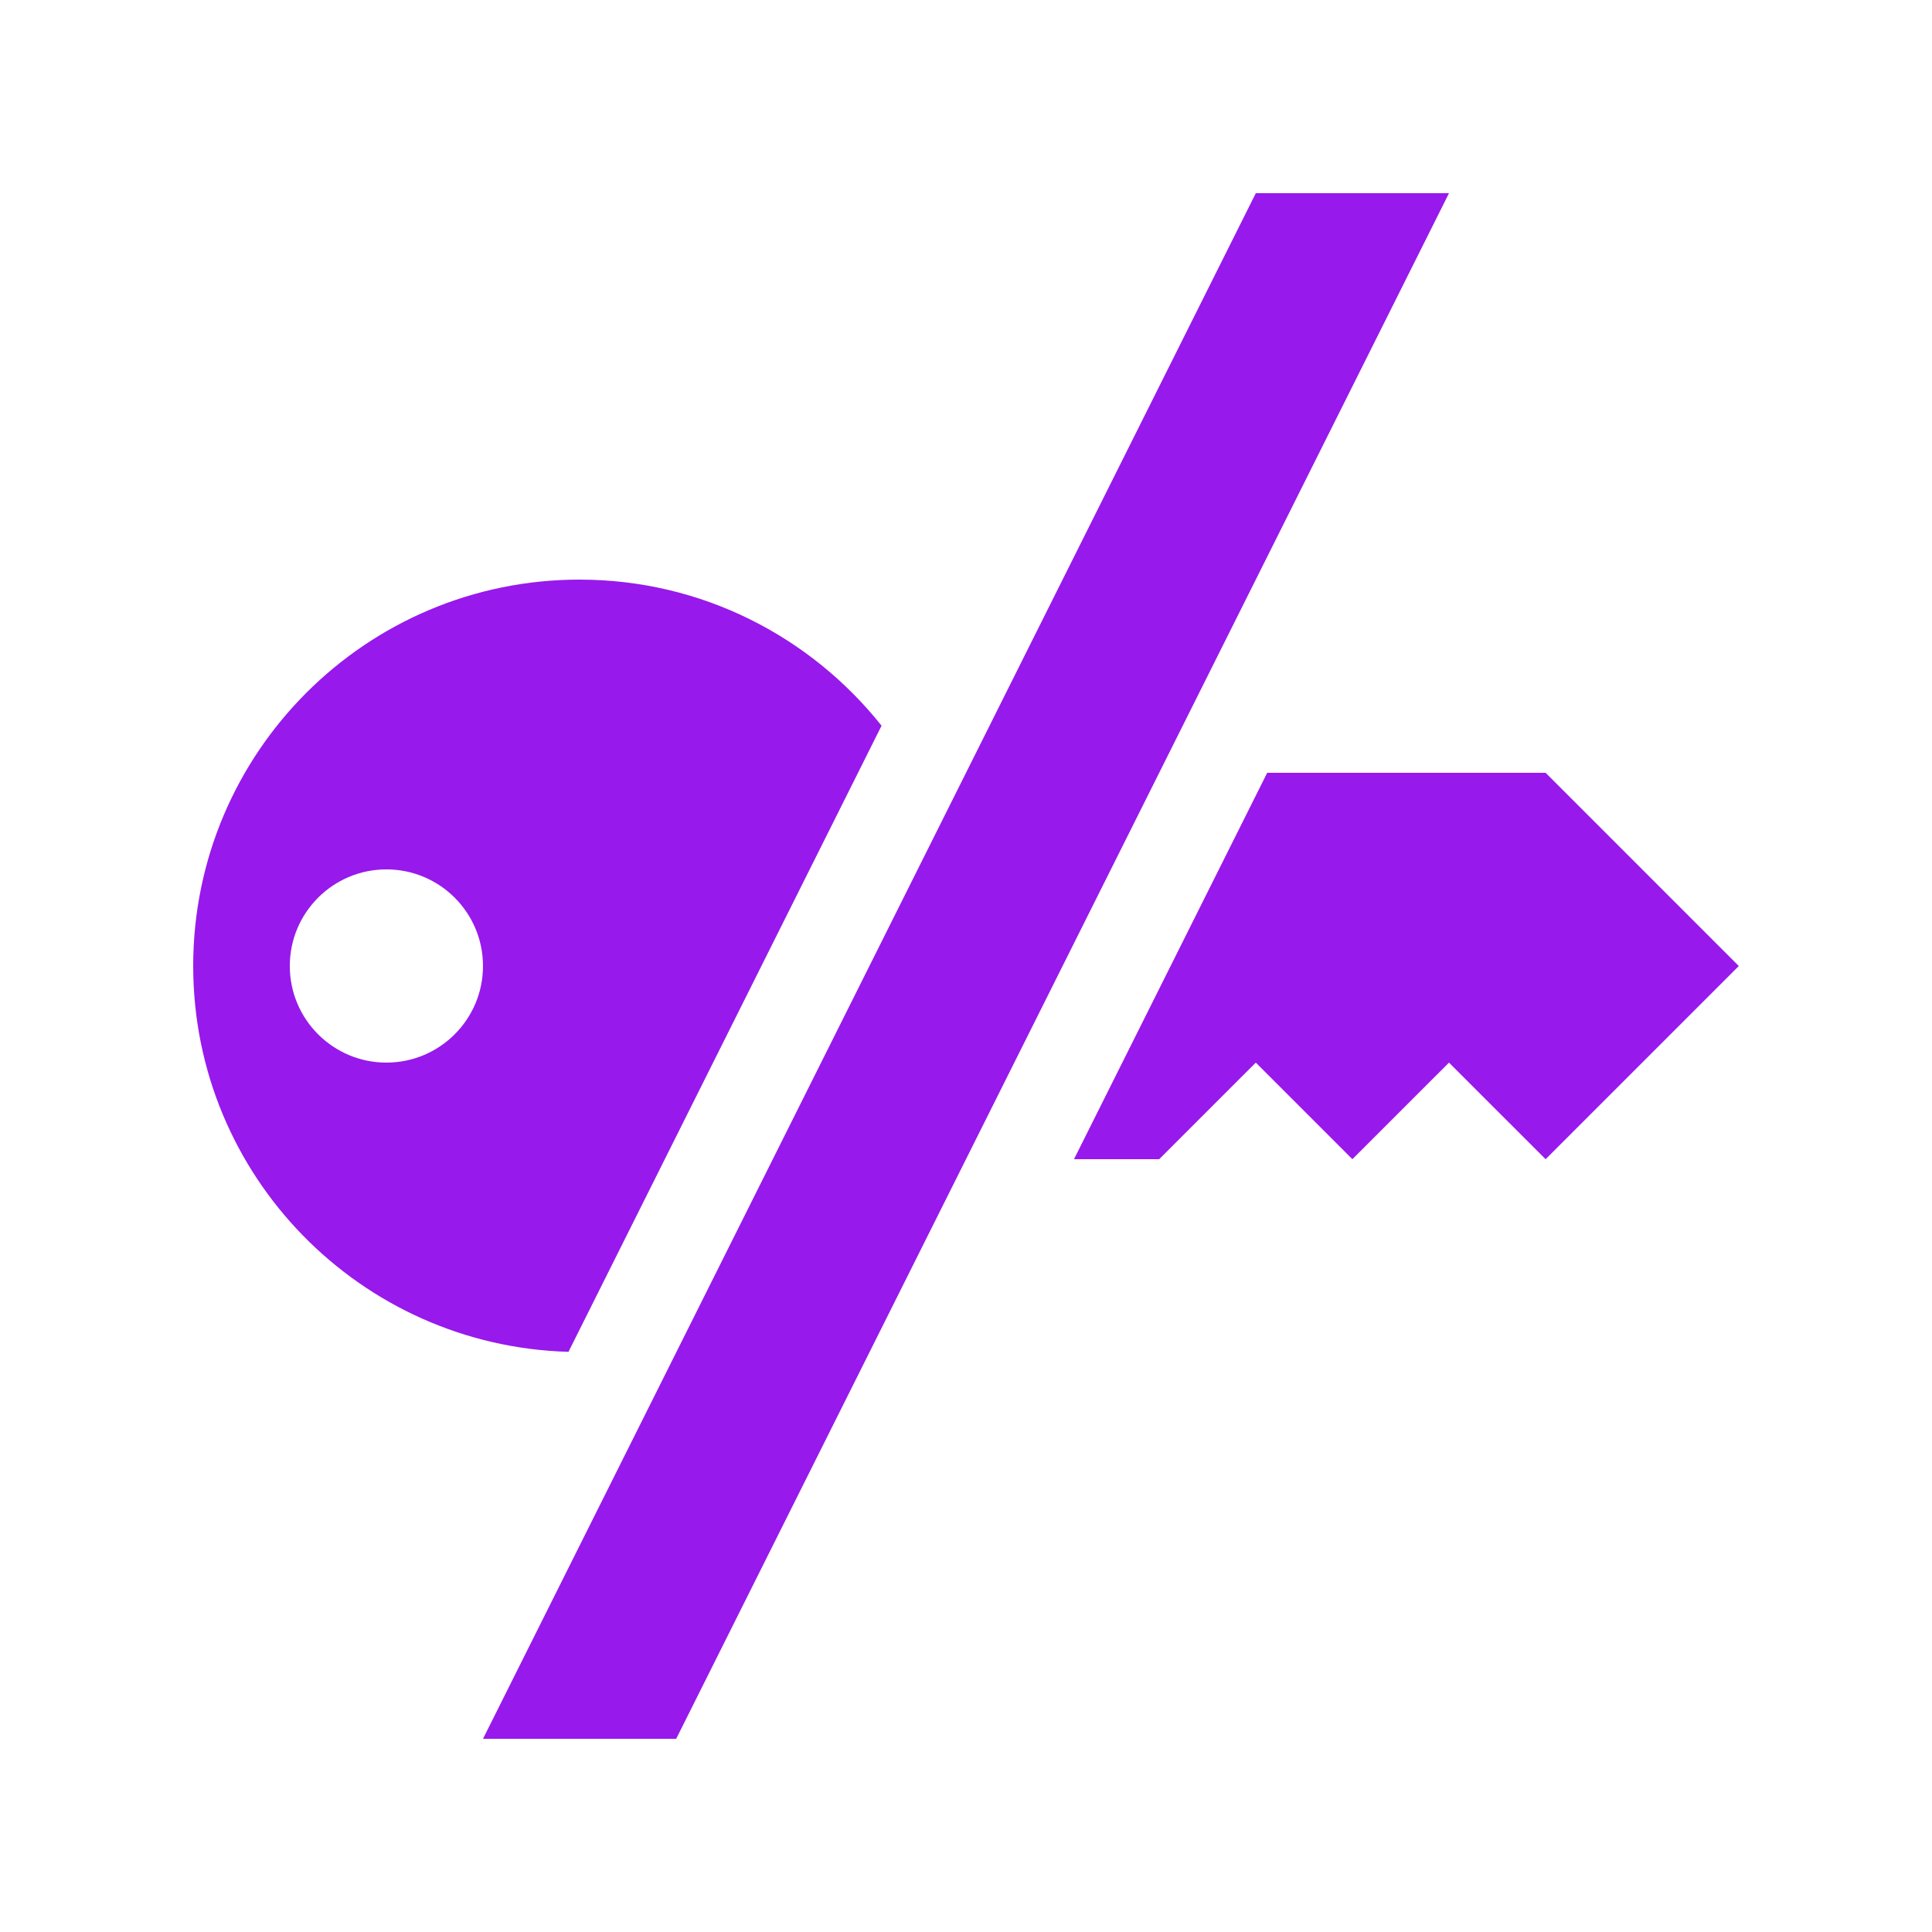
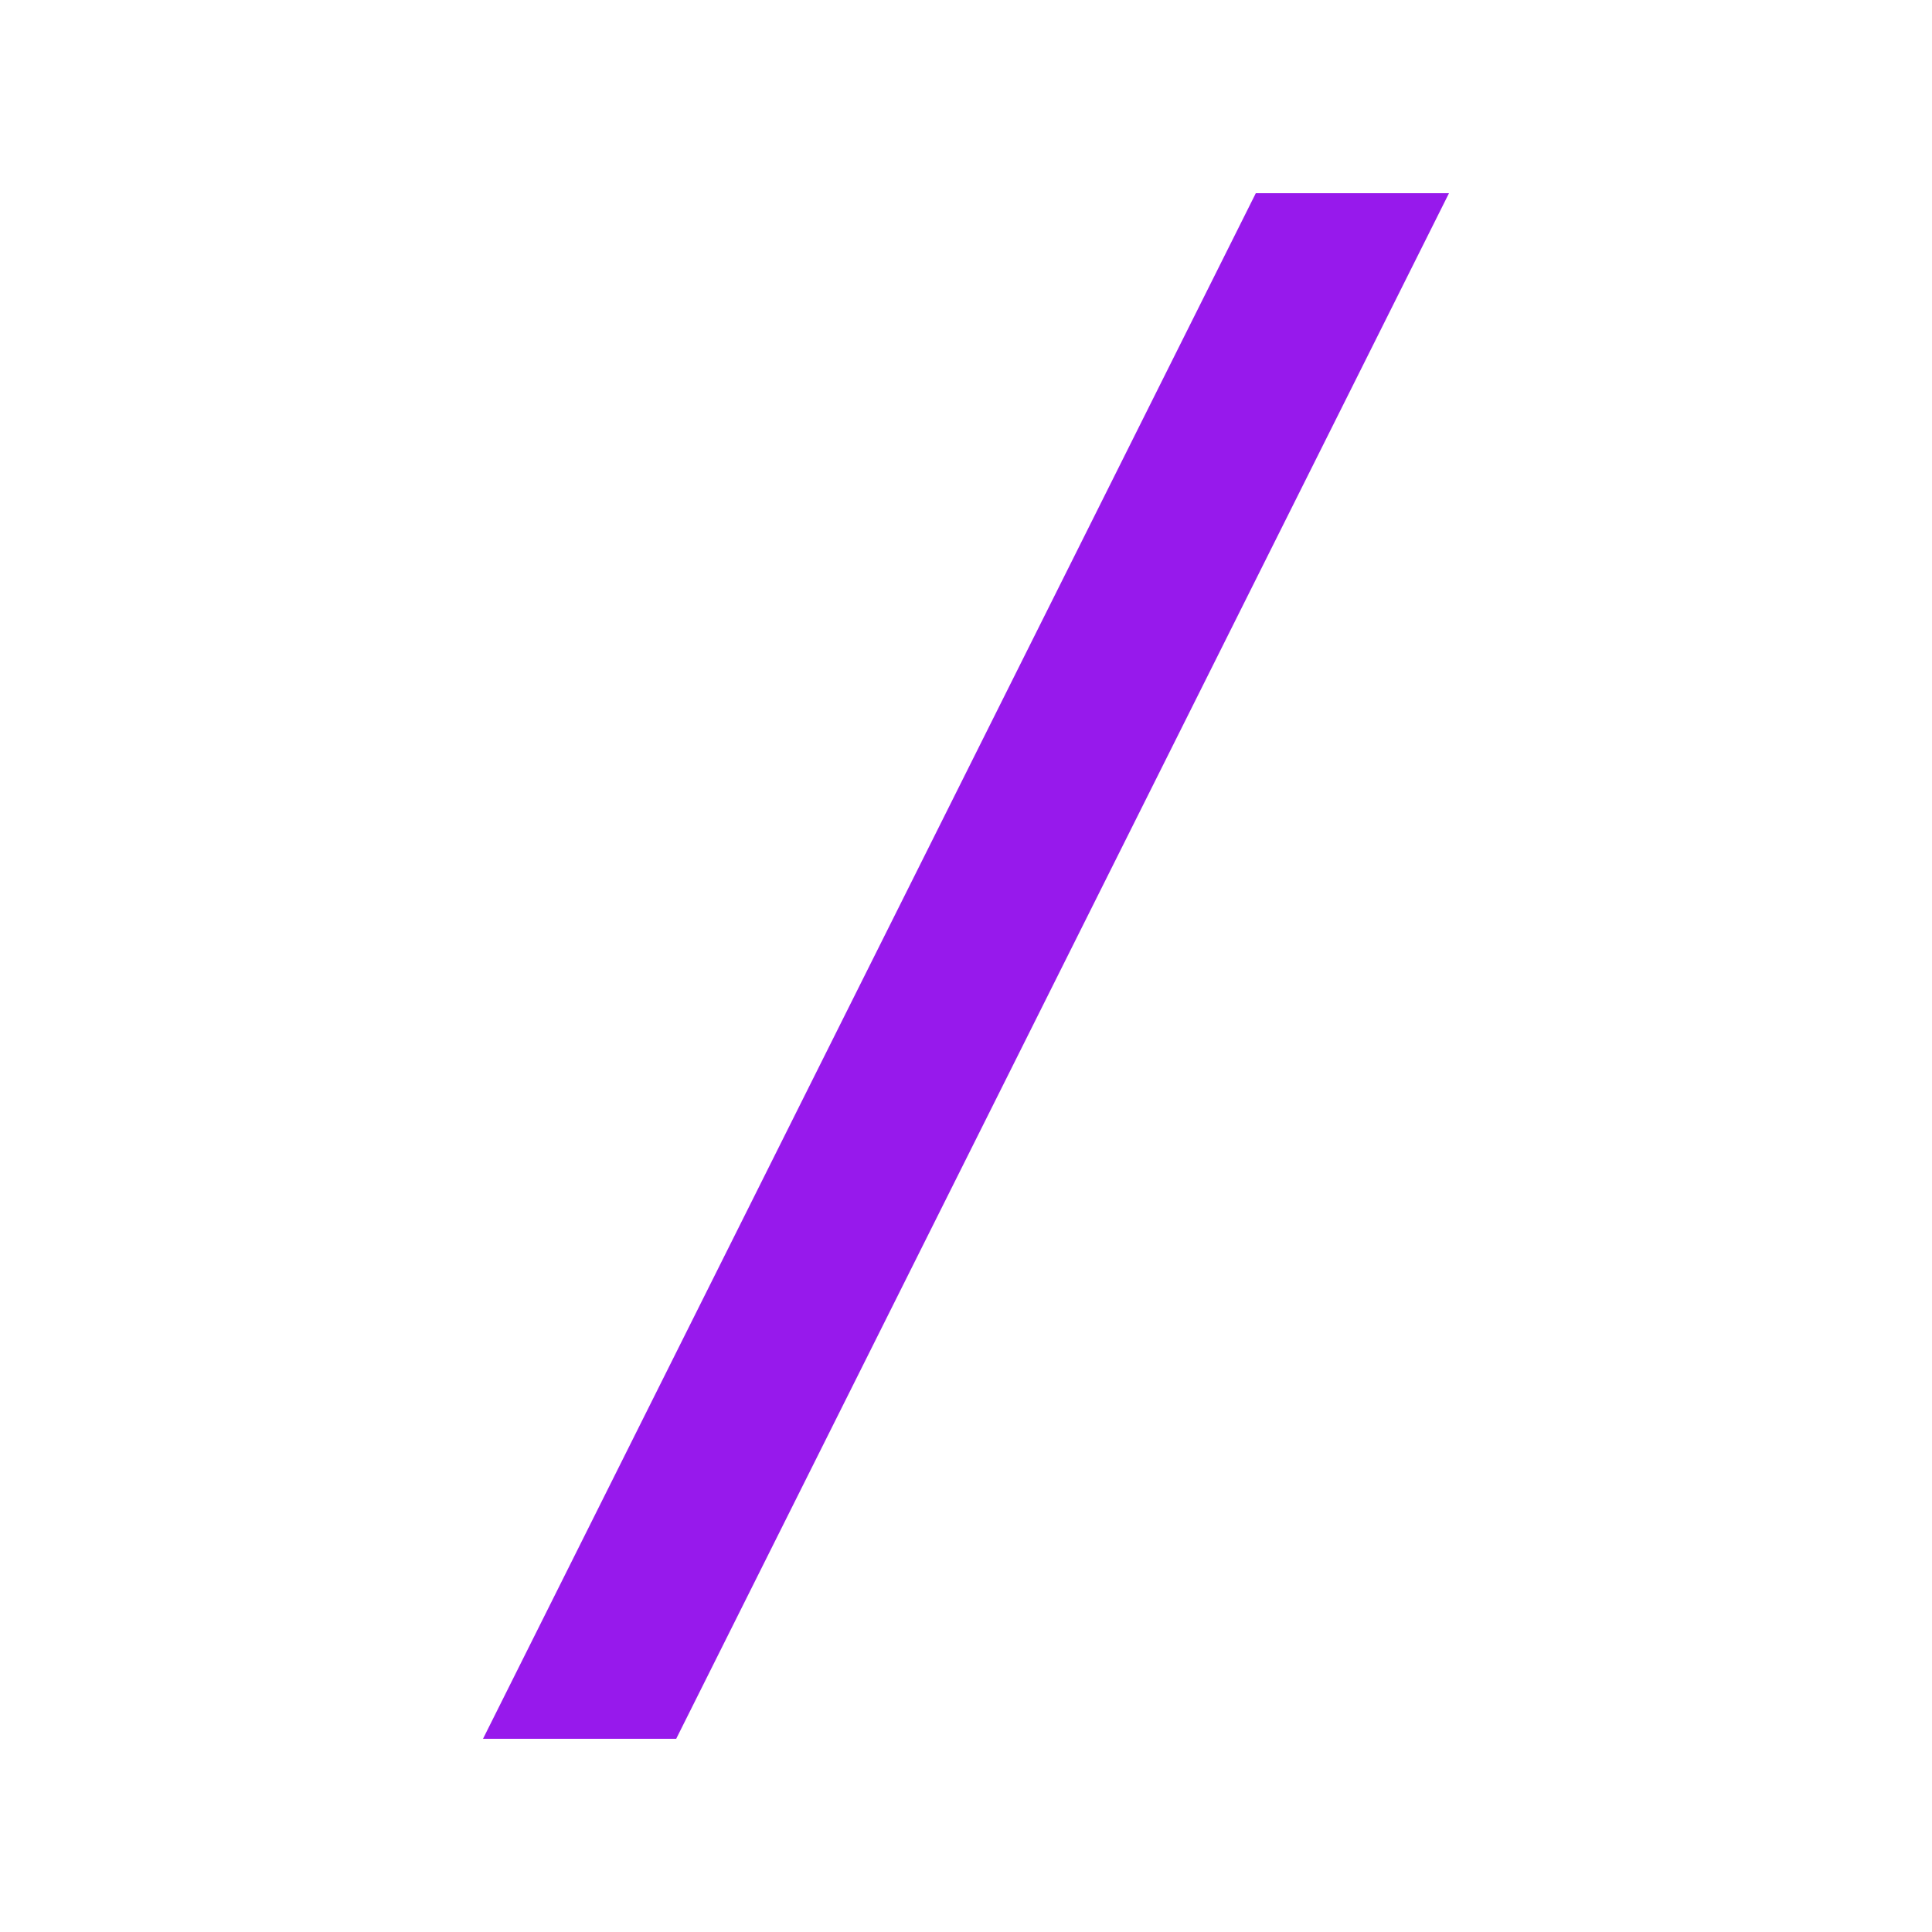
<svg xmlns="http://www.w3.org/2000/svg" width="512pt" height="512pt" version="1.1" viewBox="0 0 512 512">
  <g fill="#9719ec">
-     <path d="m409.6 204.8h-73.781l-51.199 102.4h22.578l25.602-25.598 25.598 25.598 25.602-25.598 25.602 25.598 51.199-51.199z" />
-     <path d="m153.6 153.6c-56.559 0-102.4 45.844-102.4 102.4 0 55.559 44.273 100.68 99.453 102.25l82.969-165.93c-18.746-23.555-47.574-38.715-80.02-38.715zm-51.203 128c-14.133 0-25.598-11.465-25.598-25.602s11.465-25.602 25.598-25.602c14.137 0 25.602 11.465 25.602 25.602s-11.465 25.602-25.602 25.602z" />
    <path d="m384 51.199h-51.199l-204.8 409.6h51.199z" />
  </g>
</svg>